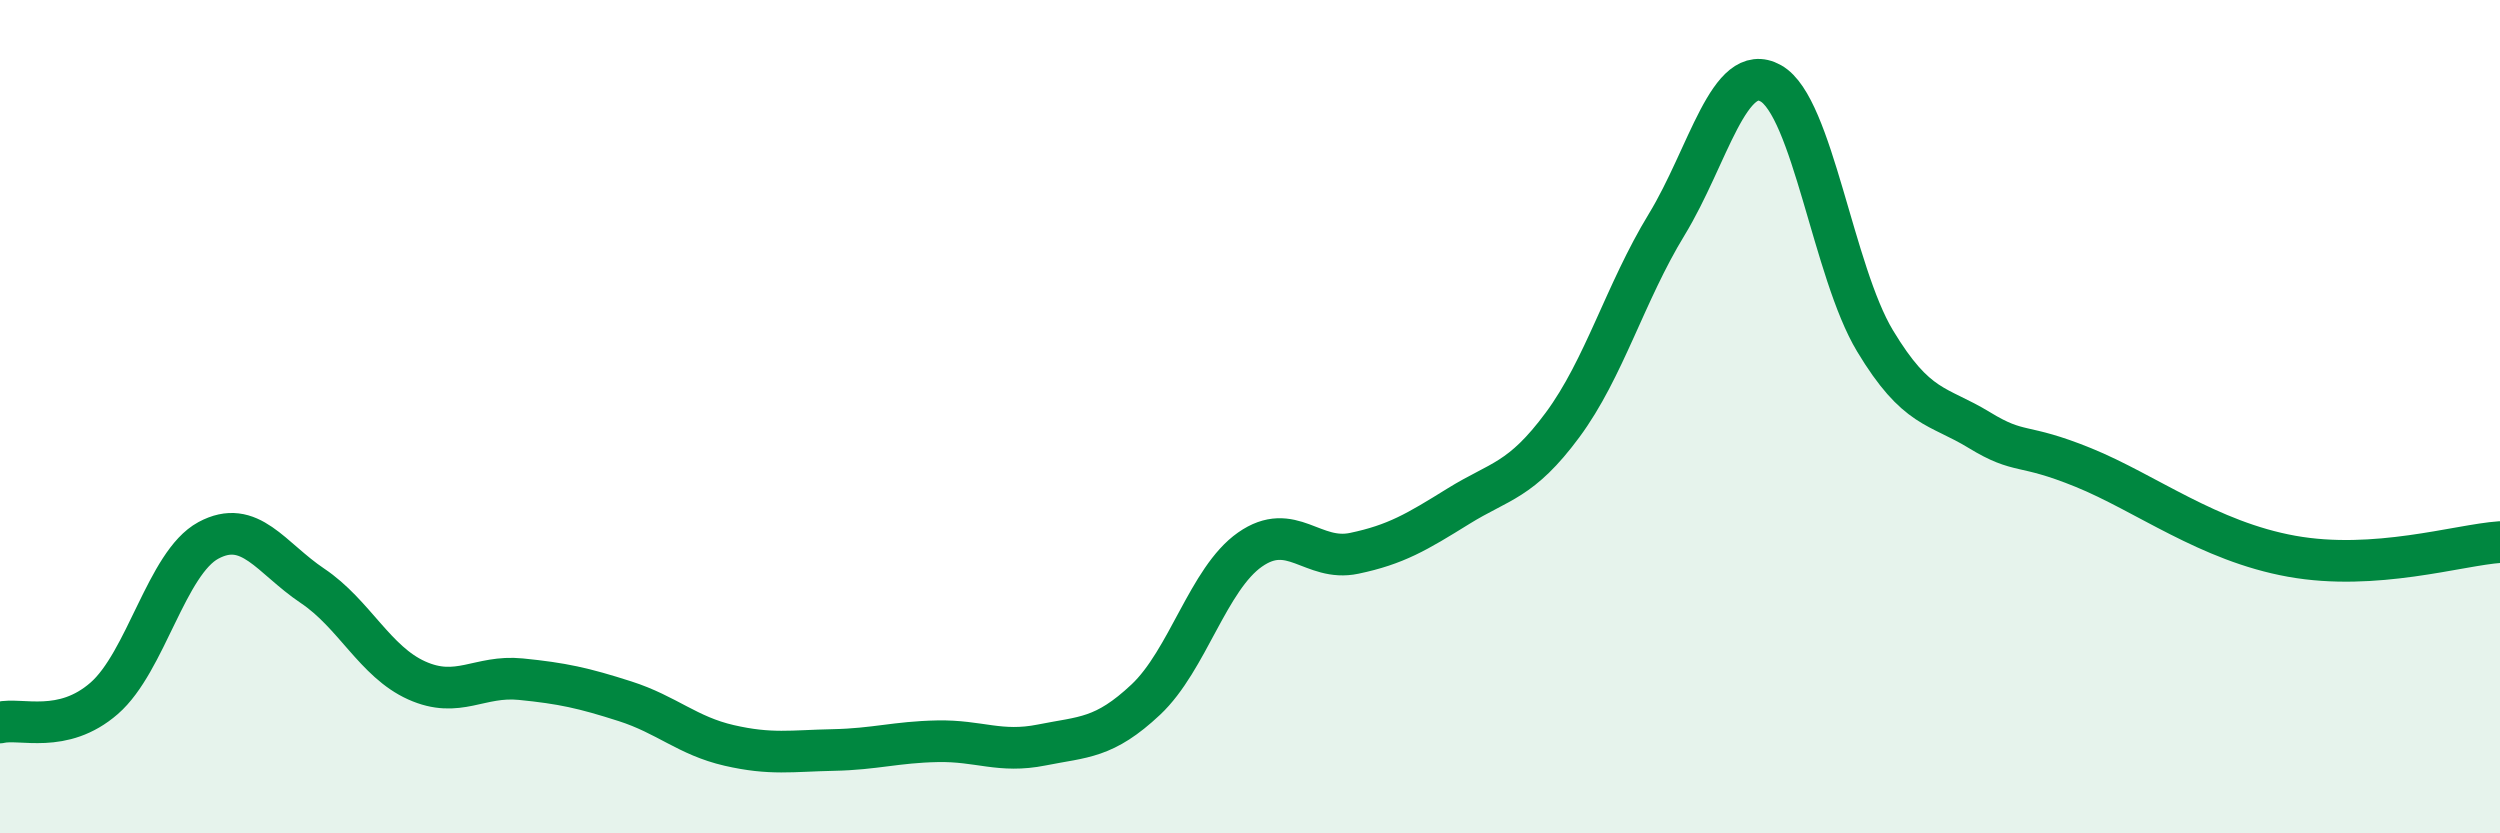
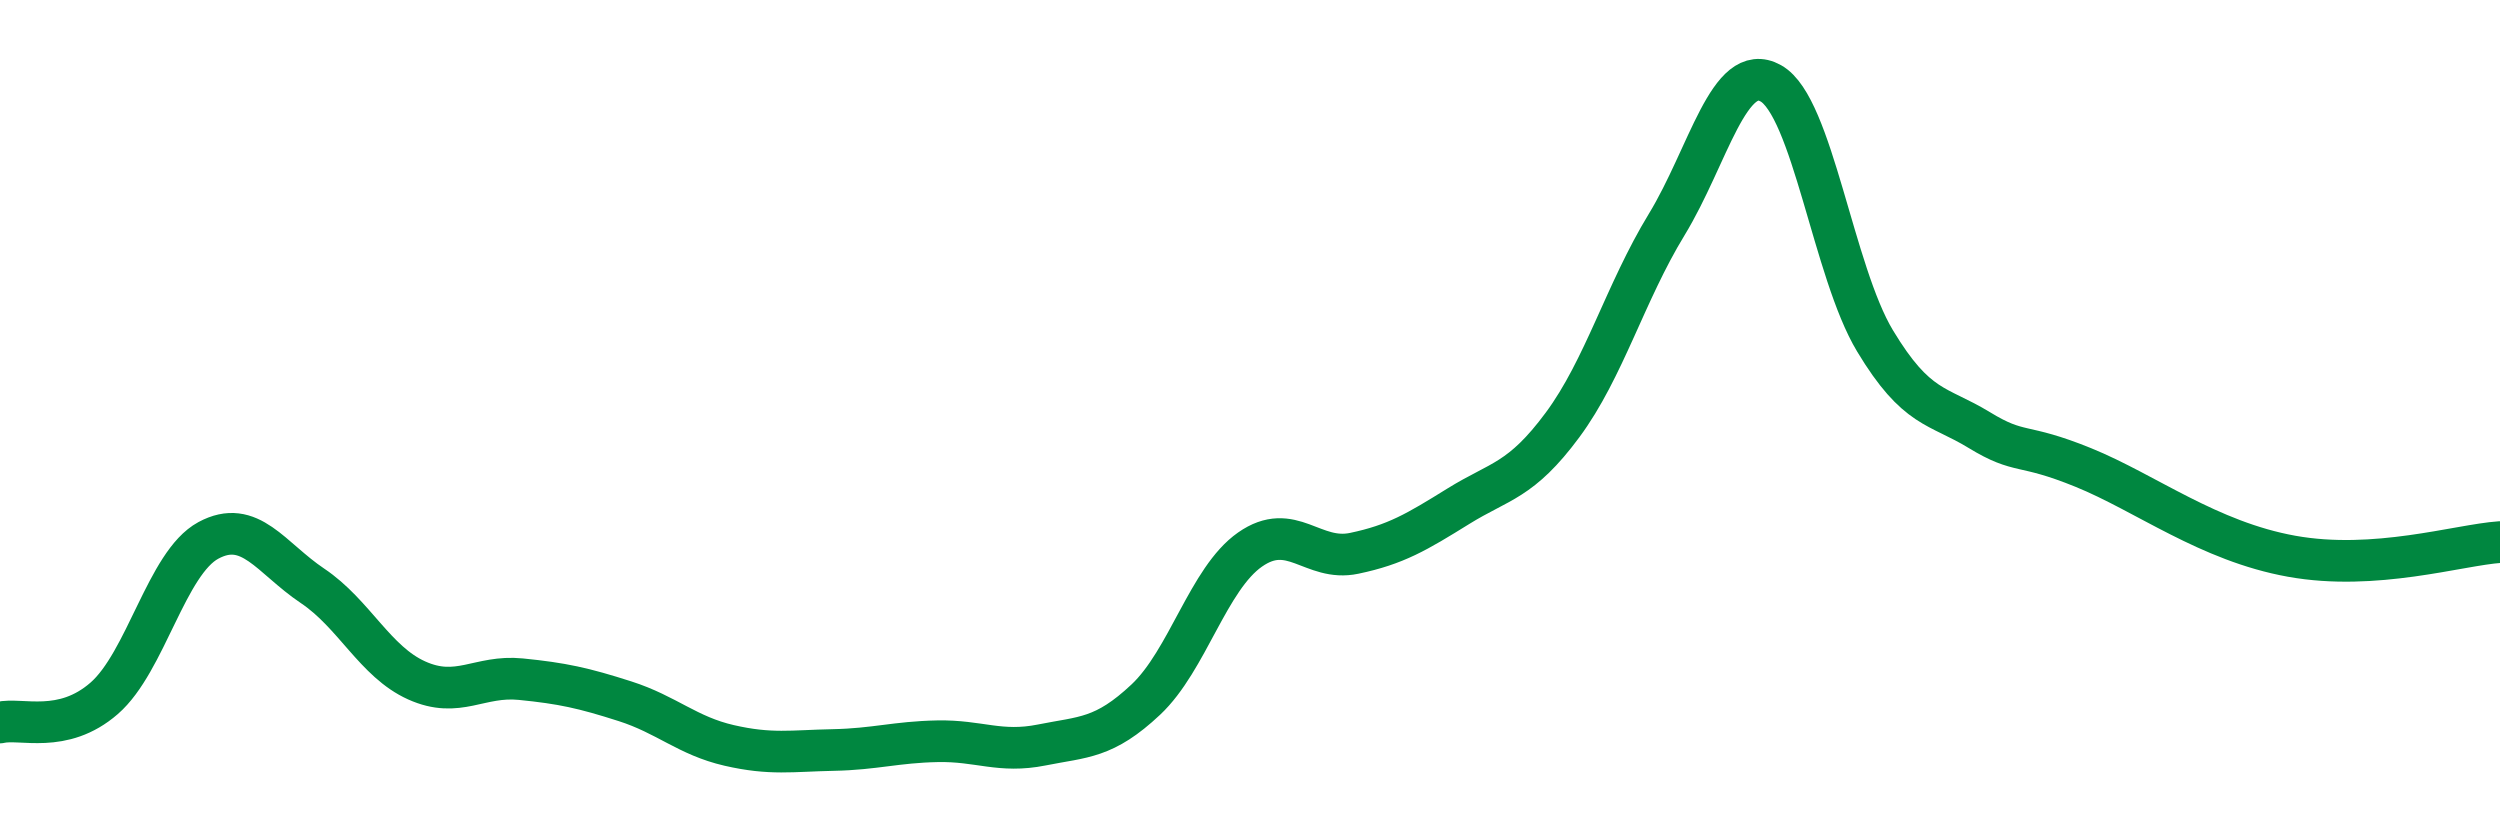
<svg xmlns="http://www.w3.org/2000/svg" width="60" height="20" viewBox="0 0 60 20">
-   <path d="M 0,17.34 C 0.5,17.22 1.5,17.63 2.5,16.76 C 3.5,15.89 4,13.51 5,12.97 C 6,12.43 6.5,13.39 7.5,14.06 C 8.5,14.73 9,15.88 10,16.33 C 11,16.78 11.5,16.2 12.5,16.3 C 13.5,16.4 14,16.51 15,16.83 C 16,17.15 16.5,17.66 17.5,17.89 C 18.5,18.12 19,18.02 20,18 C 21,17.98 21.5,17.81 22.5,17.79 C 23.5,17.77 24,18.08 25,17.88 C 26,17.68 26.5,17.73 27.5,16.79 C 28.5,15.85 29,13.89 30,13.19 C 31,12.49 31.5,13.49 32.5,13.28 C 33.5,13.07 34,12.77 35,12.15 C 36,11.53 36.5,11.55 37.5,10.2 C 38.5,8.85 39,7.03 40,5.39 C 41,3.75 41.5,1.44 42.5,2 C 43.5,2.56 44,6.52 45,8.18 C 46,9.84 46.5,9.71 47.5,10.32 C 48.5,10.93 48.5,10.61 50,11.22 C 51.5,11.83 53,12.99 55,13.35 C 57,13.71 59,13.08 60,13.01L60 20L0 20Z" fill="#008740" opacity="0.1" stroke-linecap="round" stroke-linejoin="round" />
  <path d="M 0,17.34 C 0.5,17.22 1.5,17.63 2.5,16.76 C 3.5,15.89 4,13.51 5,12.97 C 6,12.43 6.5,13.39 7.5,14.06 C 8.5,14.73 9,15.88 10,16.33 C 11,16.78 11.5,16.2 12.5,16.3 C 13.5,16.4 14,16.51 15,16.83 C 16,17.15 16.5,17.66 17.5,17.89 C 18.5,18.12 19,18.02 20,18 C 21,17.98 21.5,17.81 22.5,17.79 C 23.5,17.77 24,18.08 25,17.88 C 26,17.68 26.5,17.73 27.5,16.79 C 28.5,15.85 29,13.89 30,13.19 C 31,12.49 31.5,13.49 32.5,13.28 C 33.5,13.07 34,12.77 35,12.15 C 36,11.53 36.5,11.55 37.5,10.2 C 38.5,8.85 39,7.03 40,5.39 C 41,3.75 41.5,1.44 42.5,2 C 43.5,2.56 44,6.52 45,8.18 C 46,9.84 46.5,9.71 47.5,10.32 C 48.5,10.93 48.5,10.61 50,11.22 C 51.5,11.83 53,12.99 55,13.35 C 57,13.71 59,13.08 60,13.01" stroke="#008740" stroke-width="1" fill="none" stroke-linecap="round" stroke-linejoin="round" />
</svg>